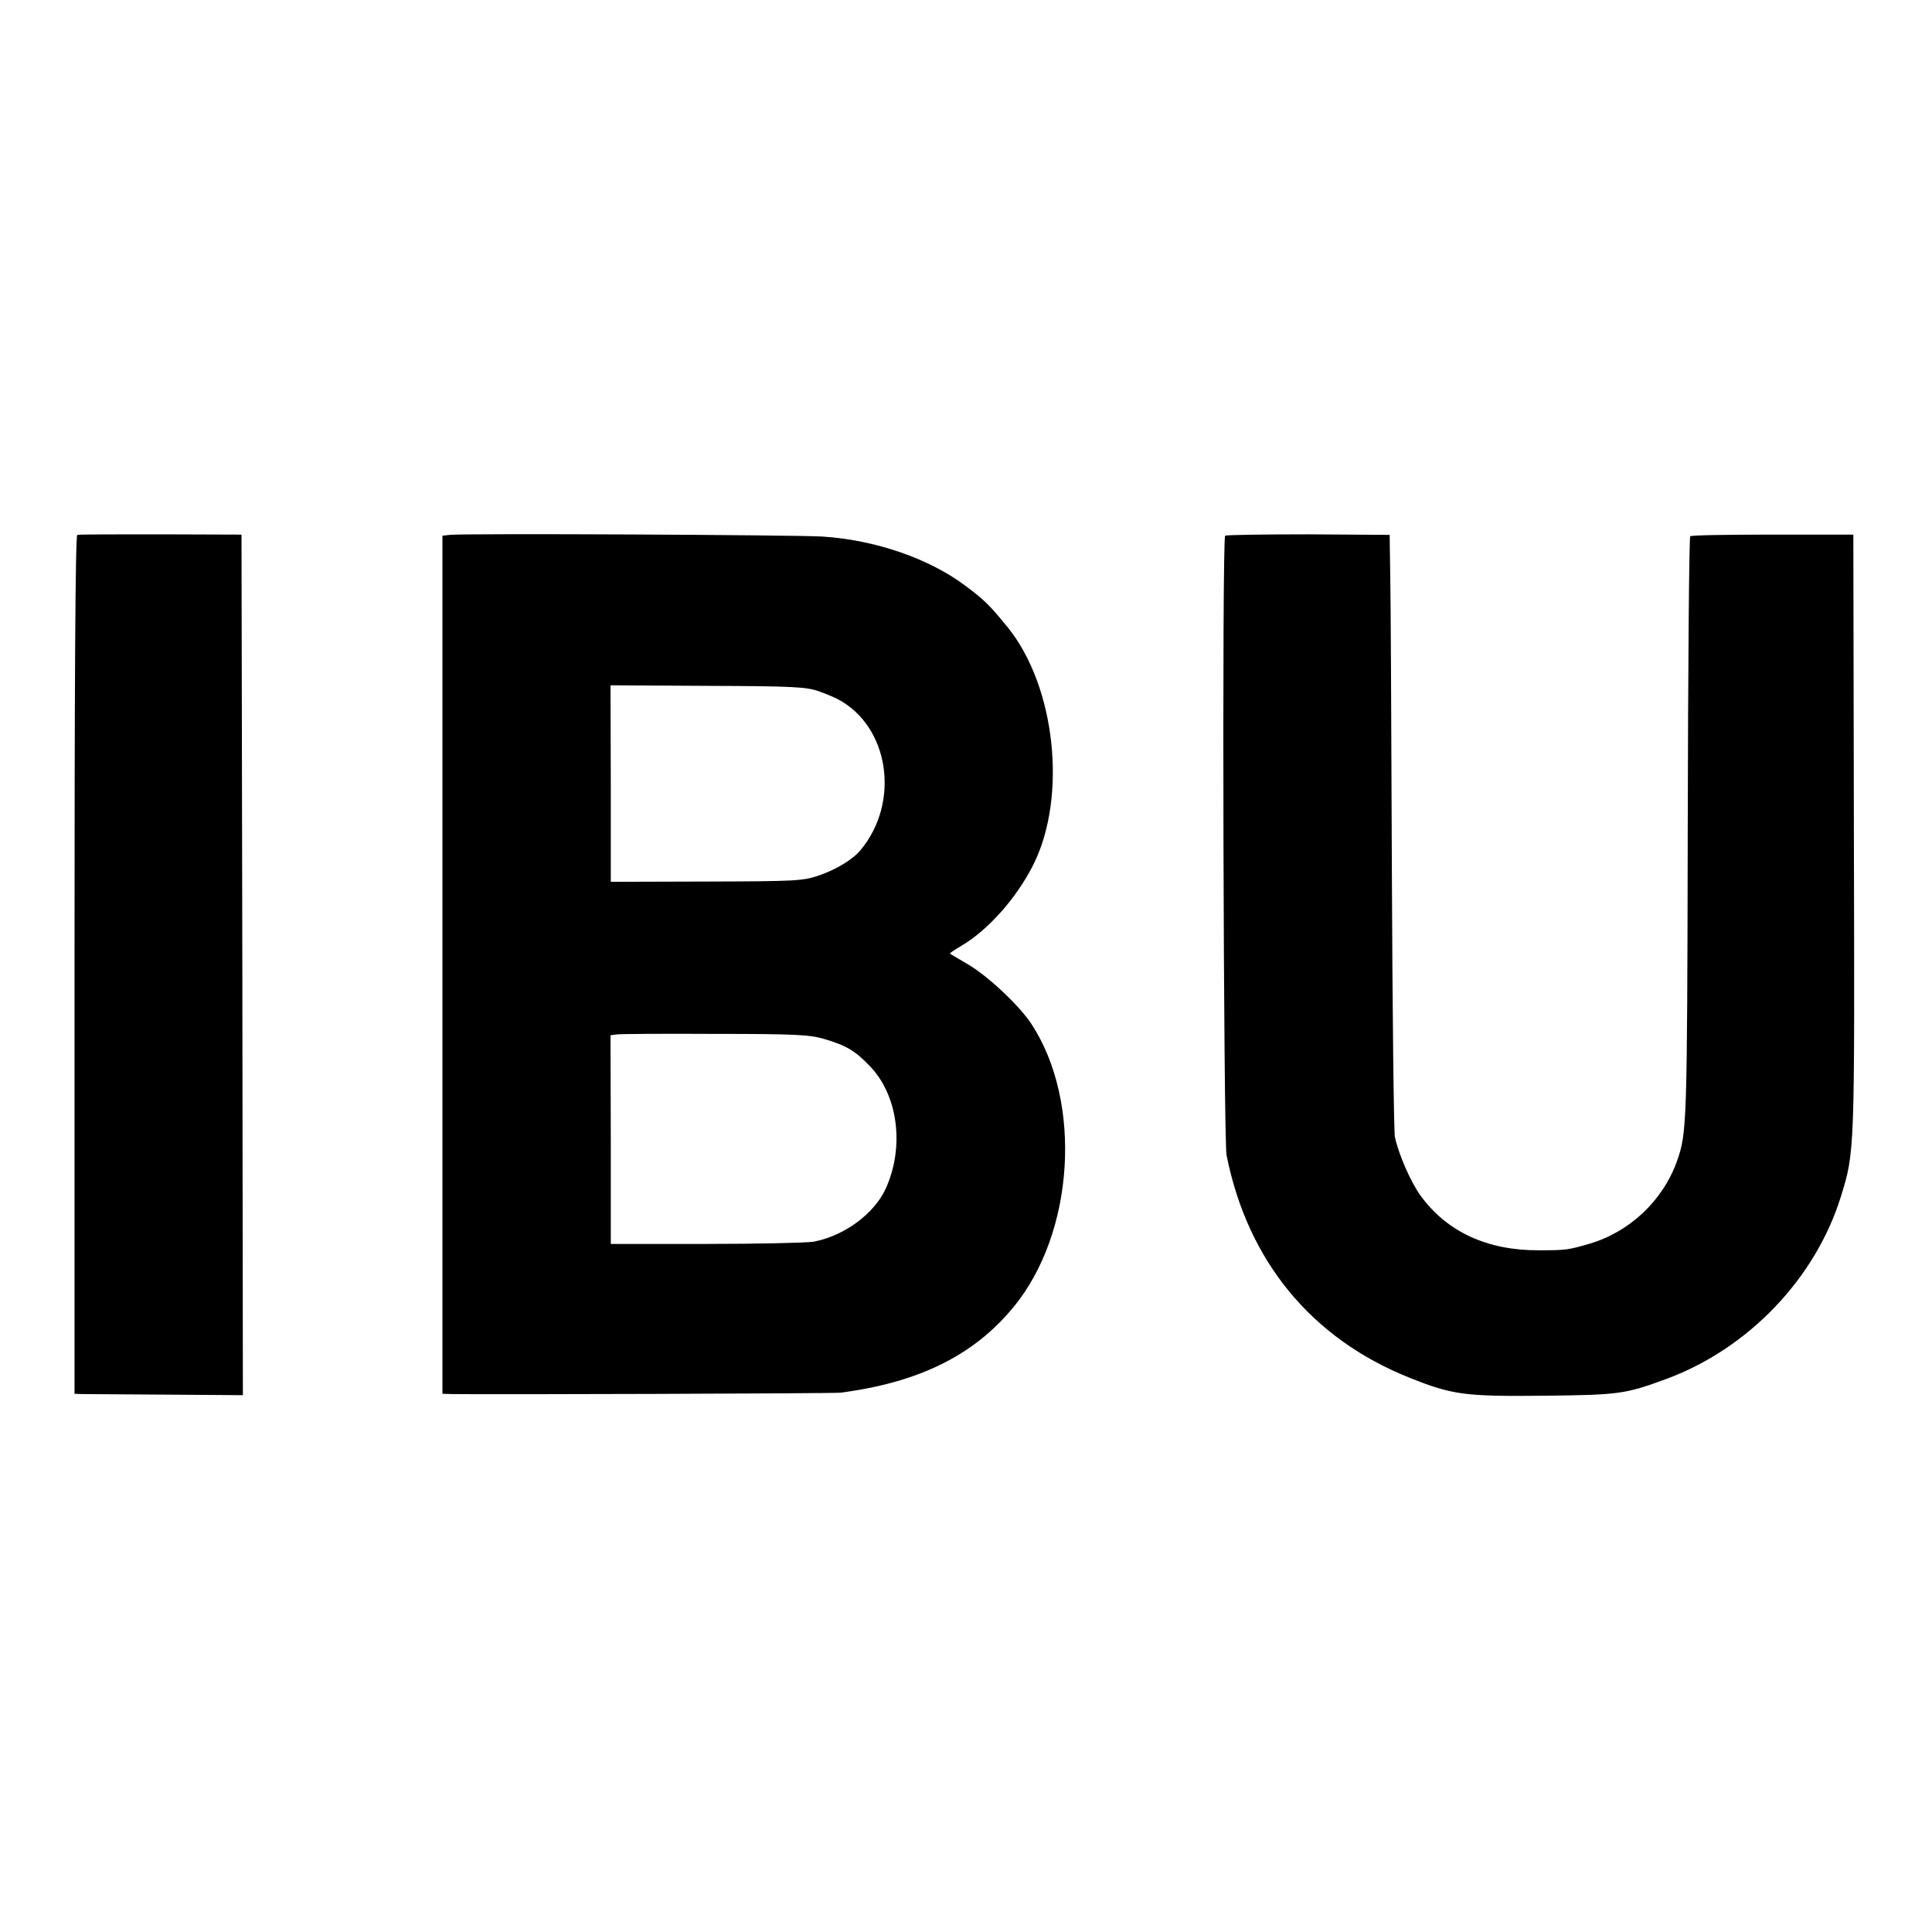
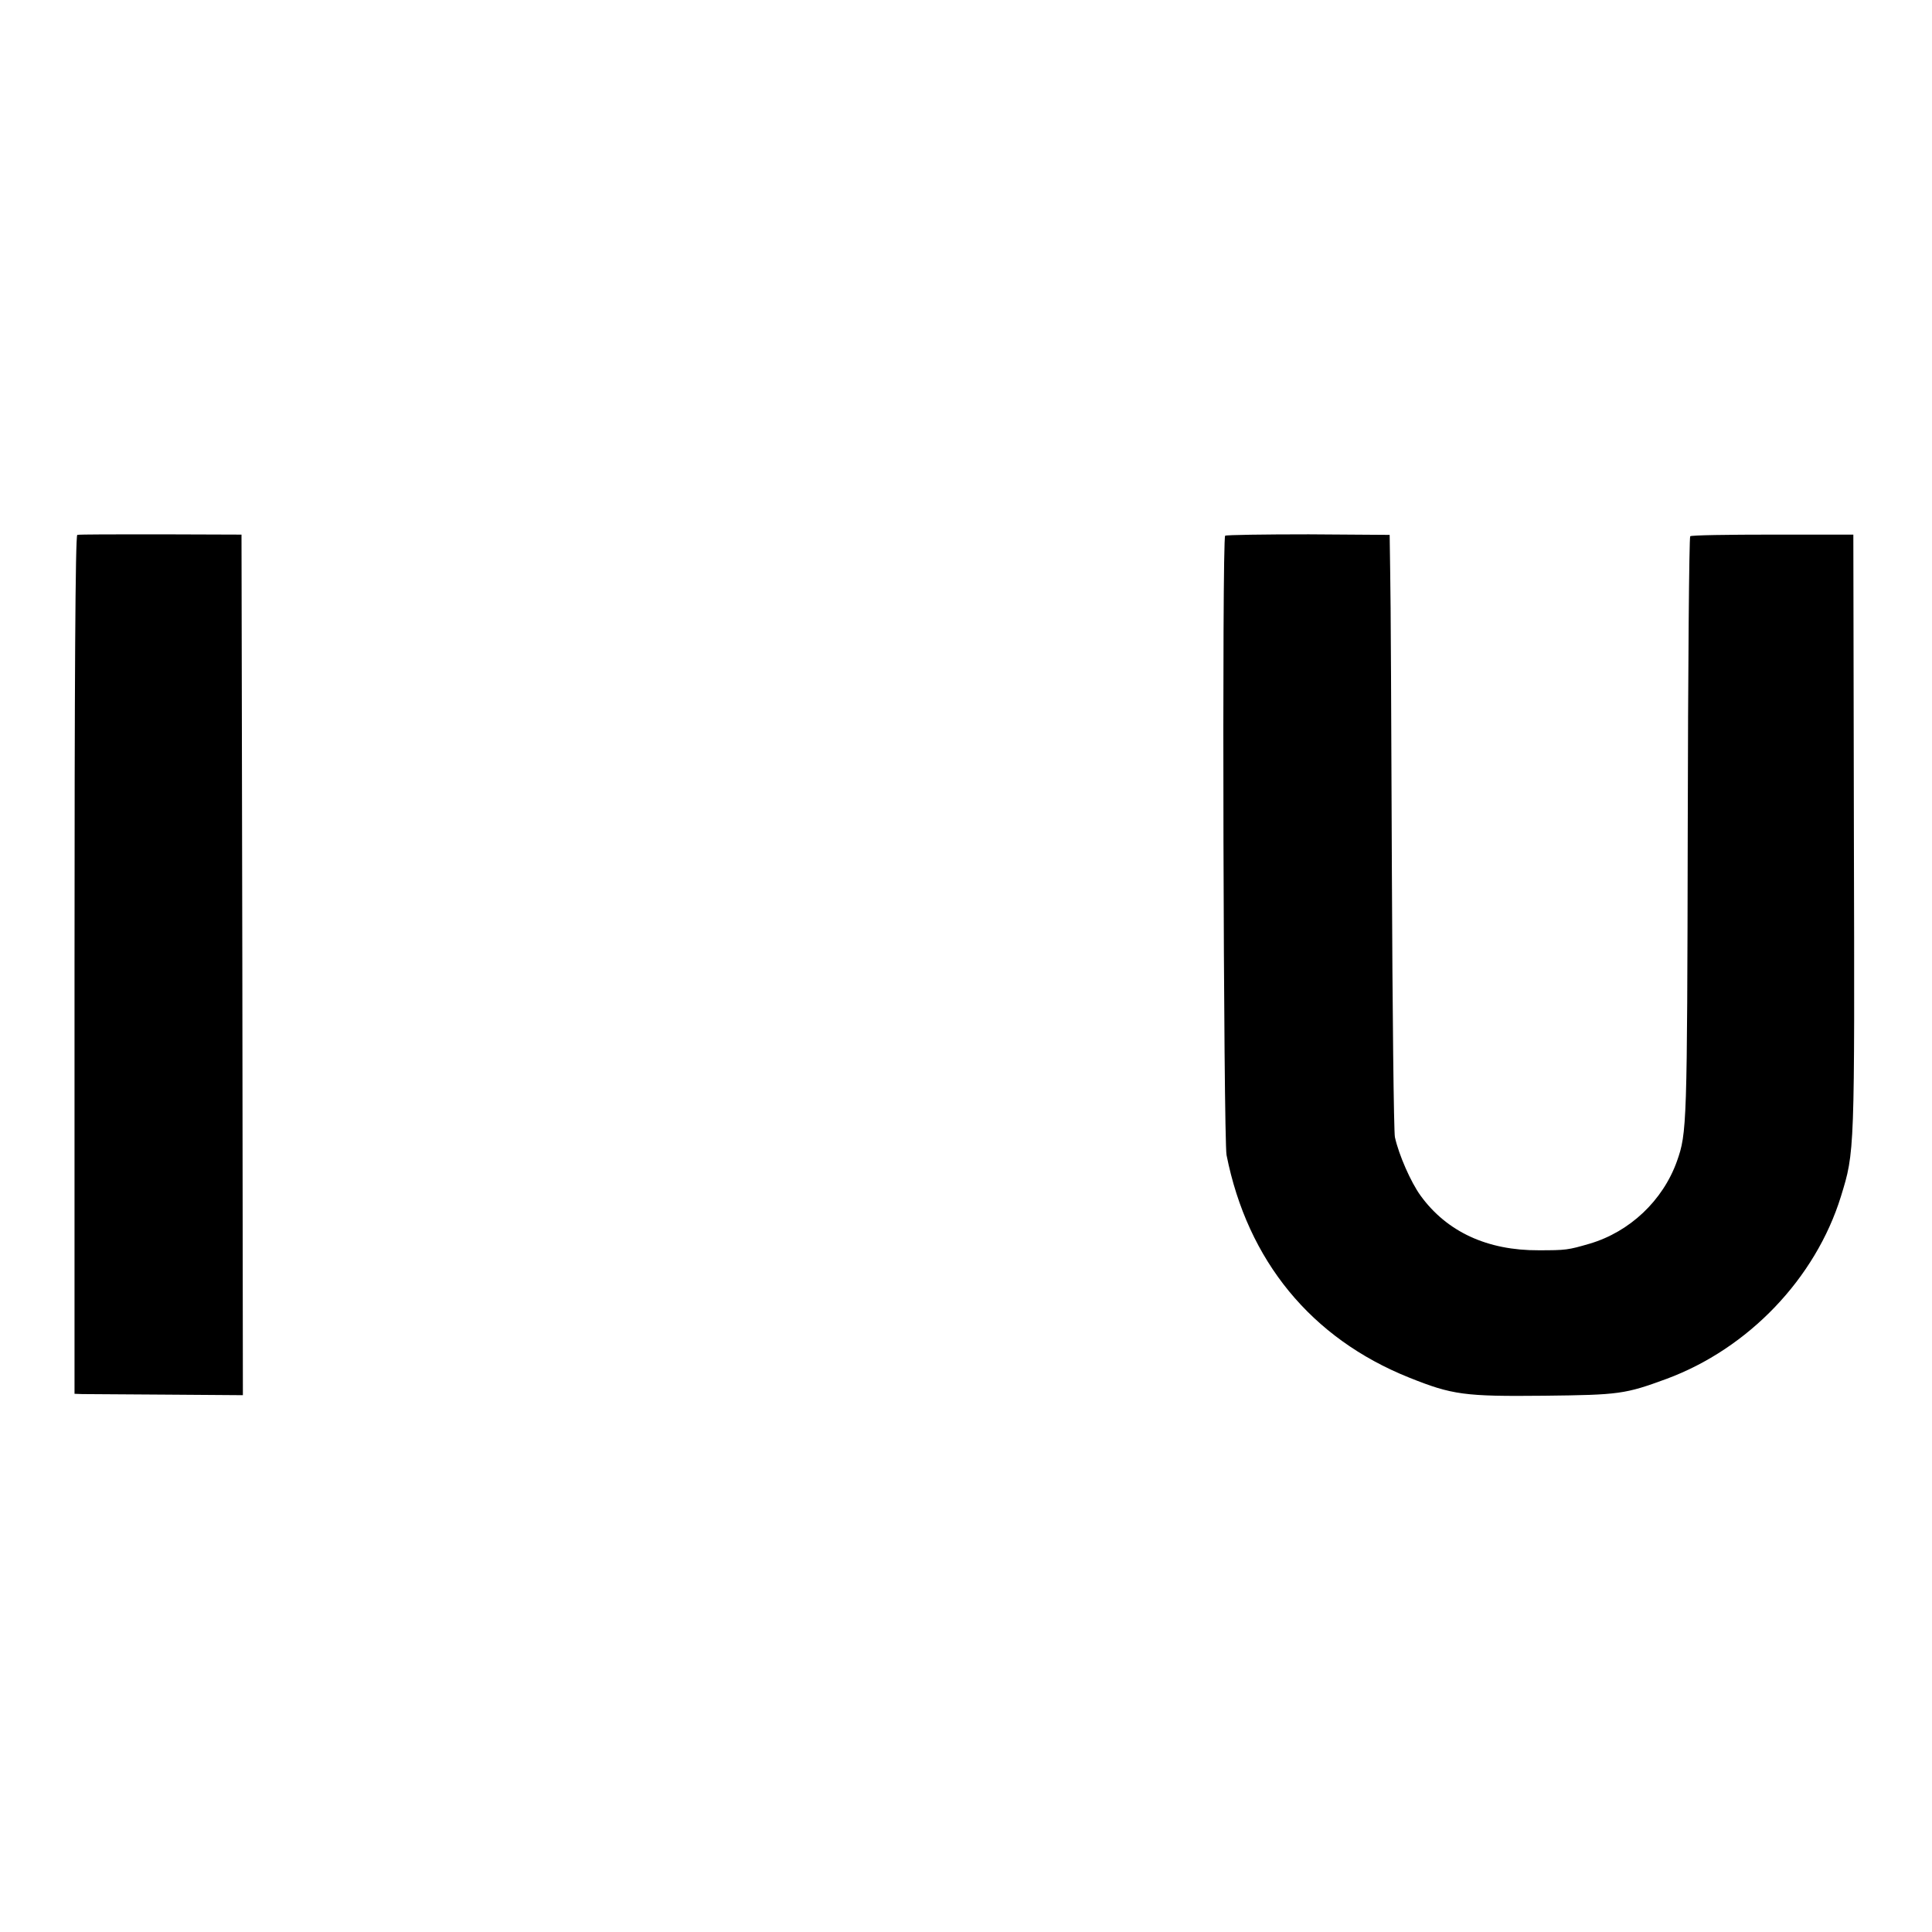
<svg xmlns="http://www.w3.org/2000/svg" version="1.0" width="700pt" height="700pt" viewBox="0 0 700 700" preserveAspectRatio="xMidYMid meet">
  <g transform="translate(0,700) scale(0.1,-0.1)" fill="#000000" stroke="none">
    <path d="M280 5062 c-7 -3 -10 -531 -10 -1558 l0 -1554 28 -1 c15 0 152 -1 305 -2 l277 -2 -2 1559 -3 1559 -293 1 c-160 0 -297 0 -302 -2z" />
-     <path d="M1629 5062 l-26 -3 0 -1555 0 -1554 36 -1 c126 -2 1382 2 1406 5 284 37 483 135 627 310 221 268 251 742 65 1026 -43 66 -158 174 -230 216 -34 20 -63 37 -65 39 -2 1 17 14 41 28 97 57 200 173 261 294 123 246 81 644 -92 859 -66 81 -84 99 -152 150 -132 100 -329 168 -521 180 -99 6 -1300 12 -1350 6z m1336 -566 c28 -10 59 -23 70 -29 187 -98 228 -373 83 -547 -28 -34 -86 -69 -148 -91 -62 -21 -80 -22 -411 -23 l-346 -1 0 356 -1 356 352 -2 c309 -1 357 -4 401 -19z m20 -1260 c81 -24 112 -42 166 -98 103 -106 127 -293 58 -445 -42 -91 -150 -171 -262 -192 -25 -4 -201 -8 -390 -8 l-344 0 0 378 -1 378 22 3 c11 2 172 3 356 2 291 0 343 -3 395 -18z" />
    <path d="M4439 5059 c-12 -7 -6 -2186 5 -2244 76 -383 307 -664 661 -806 157 -63 201 -69 490 -66 273 3 293 6 443 61 297 110 540 364 632 661 50 163 50 152 47 1313 l-2 1085 -292 0 c-161 0 -296 -2 -299 -6 -4 -4 -8 -483 -9 -1064 -2 -1072 -3 -1098 -39 -1200 -51 -143 -171 -256 -316 -299 -79 -23 -86 -24 -185 -24 -186 -1 -333 67 -428 198 -35 48 -79 148 -93 212 -4 19 -9 456 -11 970 -2 514 -4 997 -6 1074 l-2 138 -293 2 c-162 0 -298 -2 -303 -5z" />
  </g>
</svg>